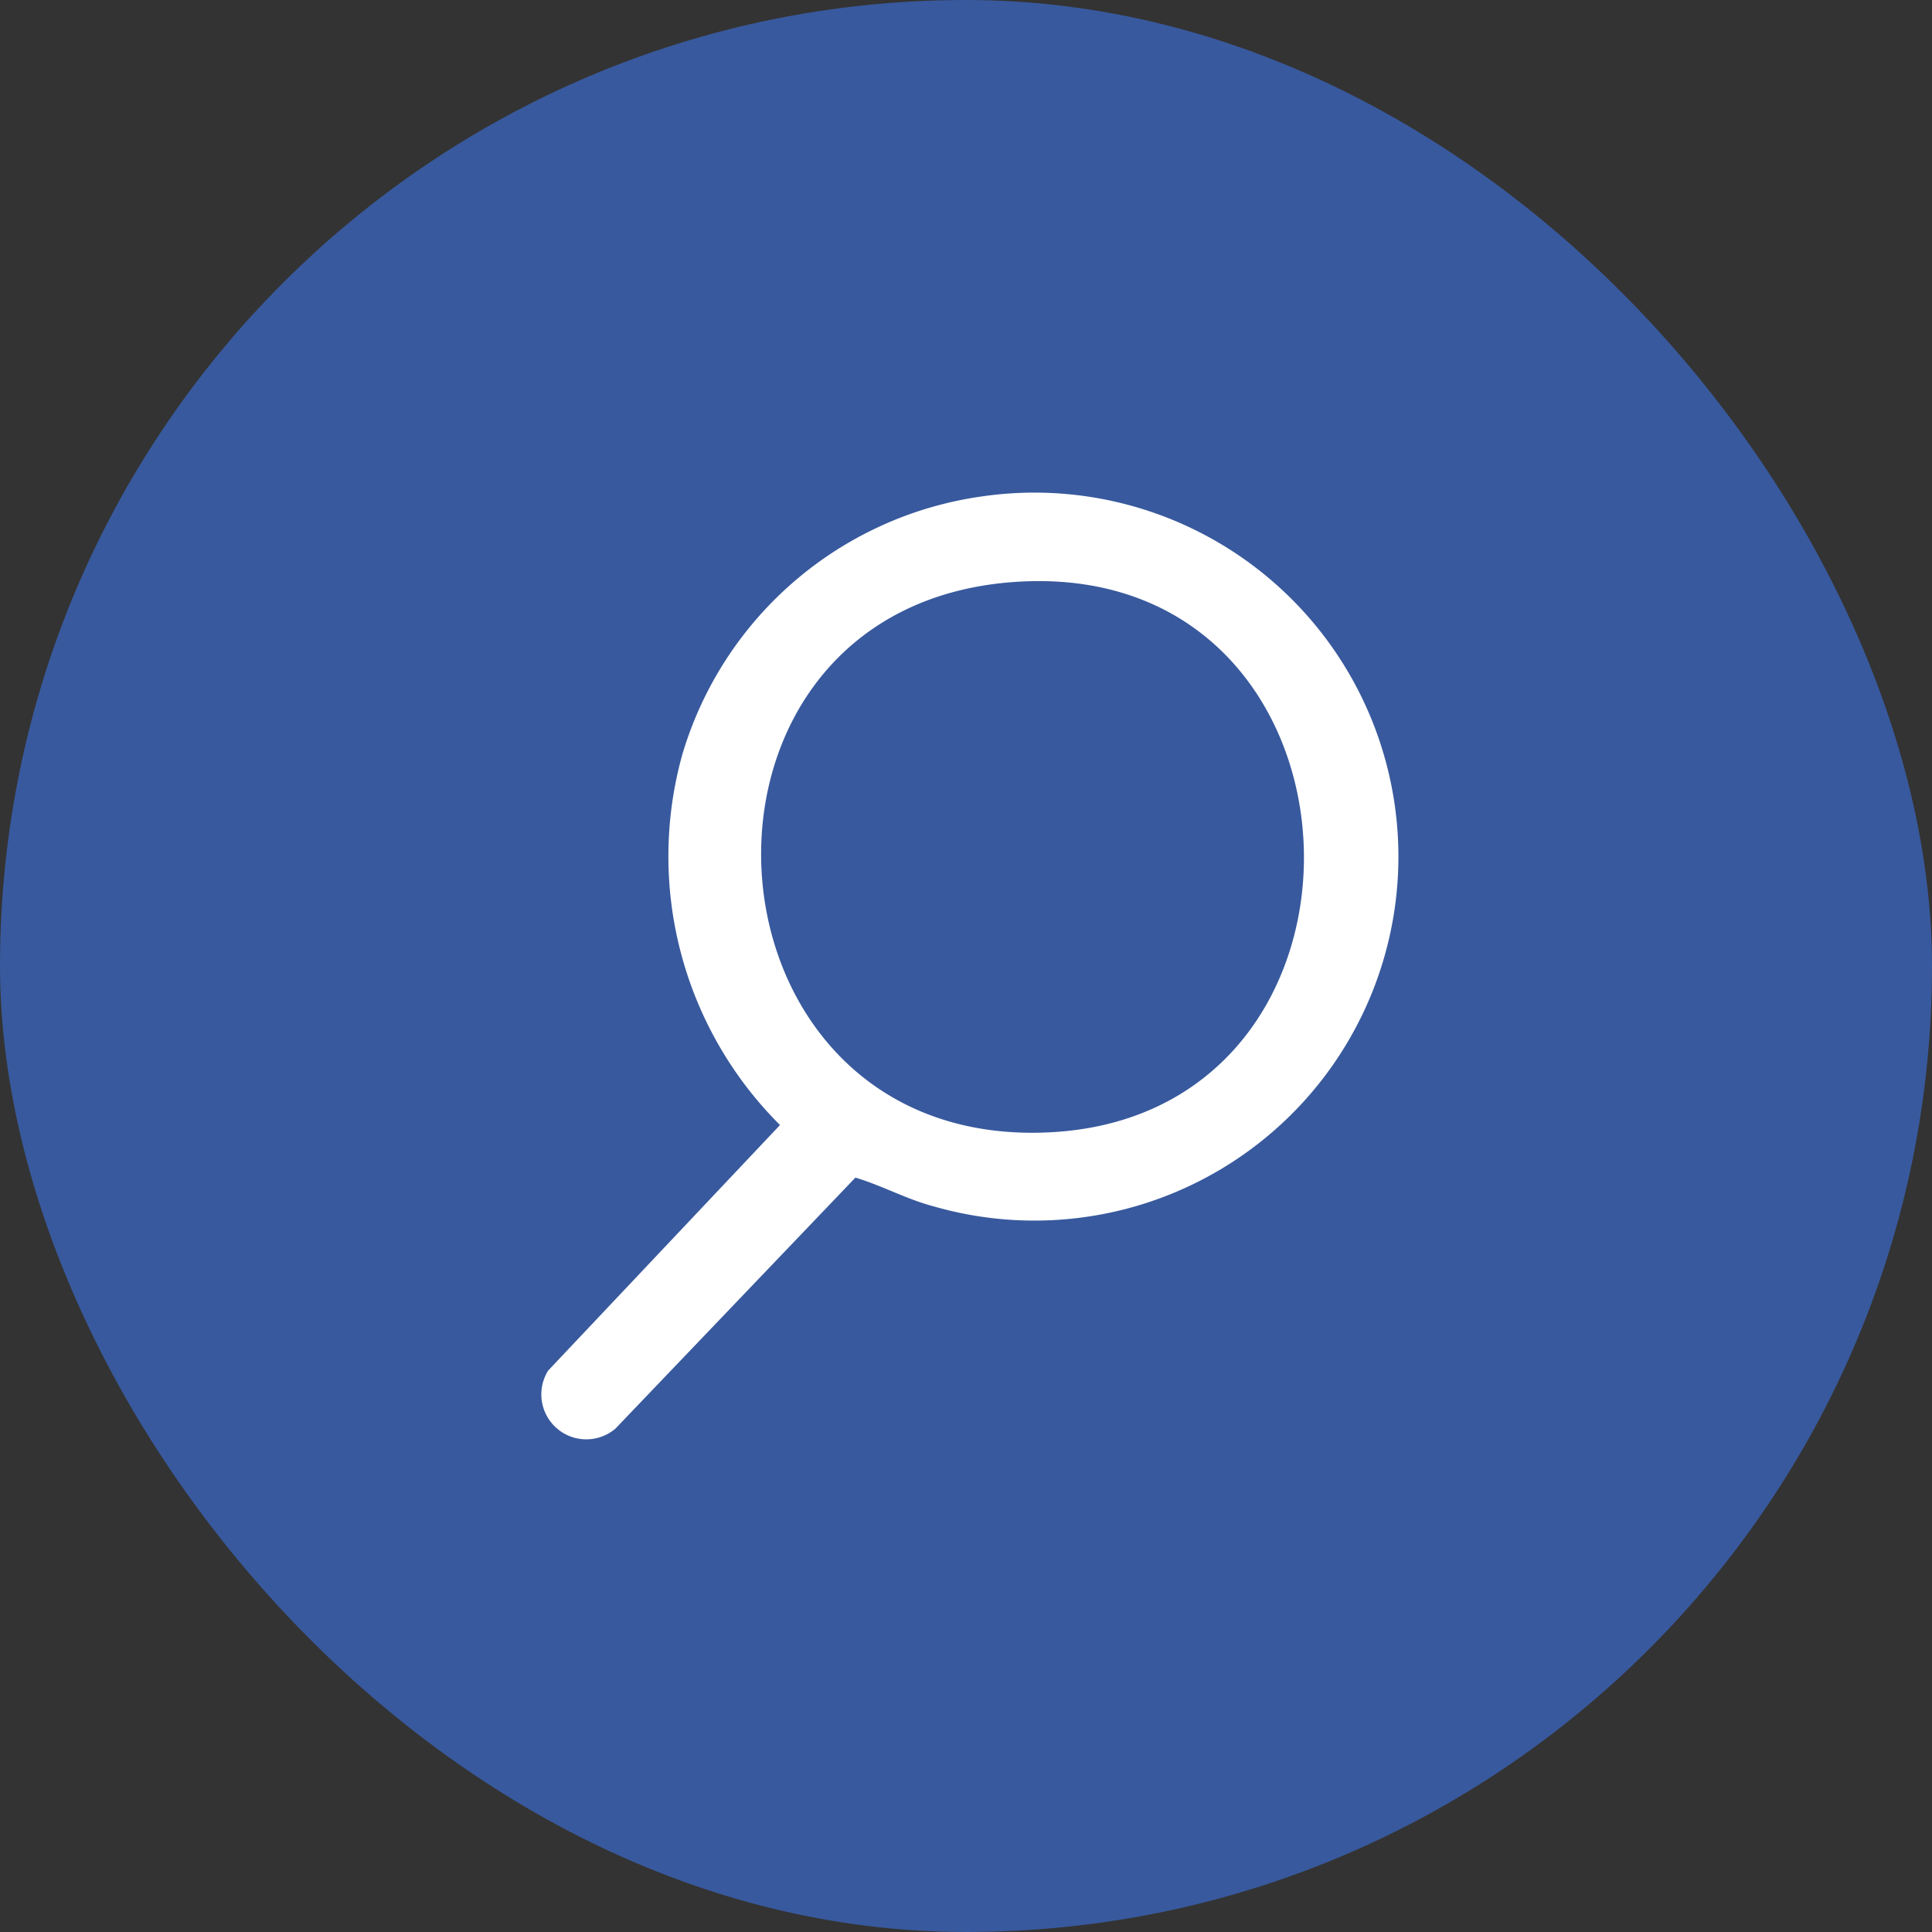
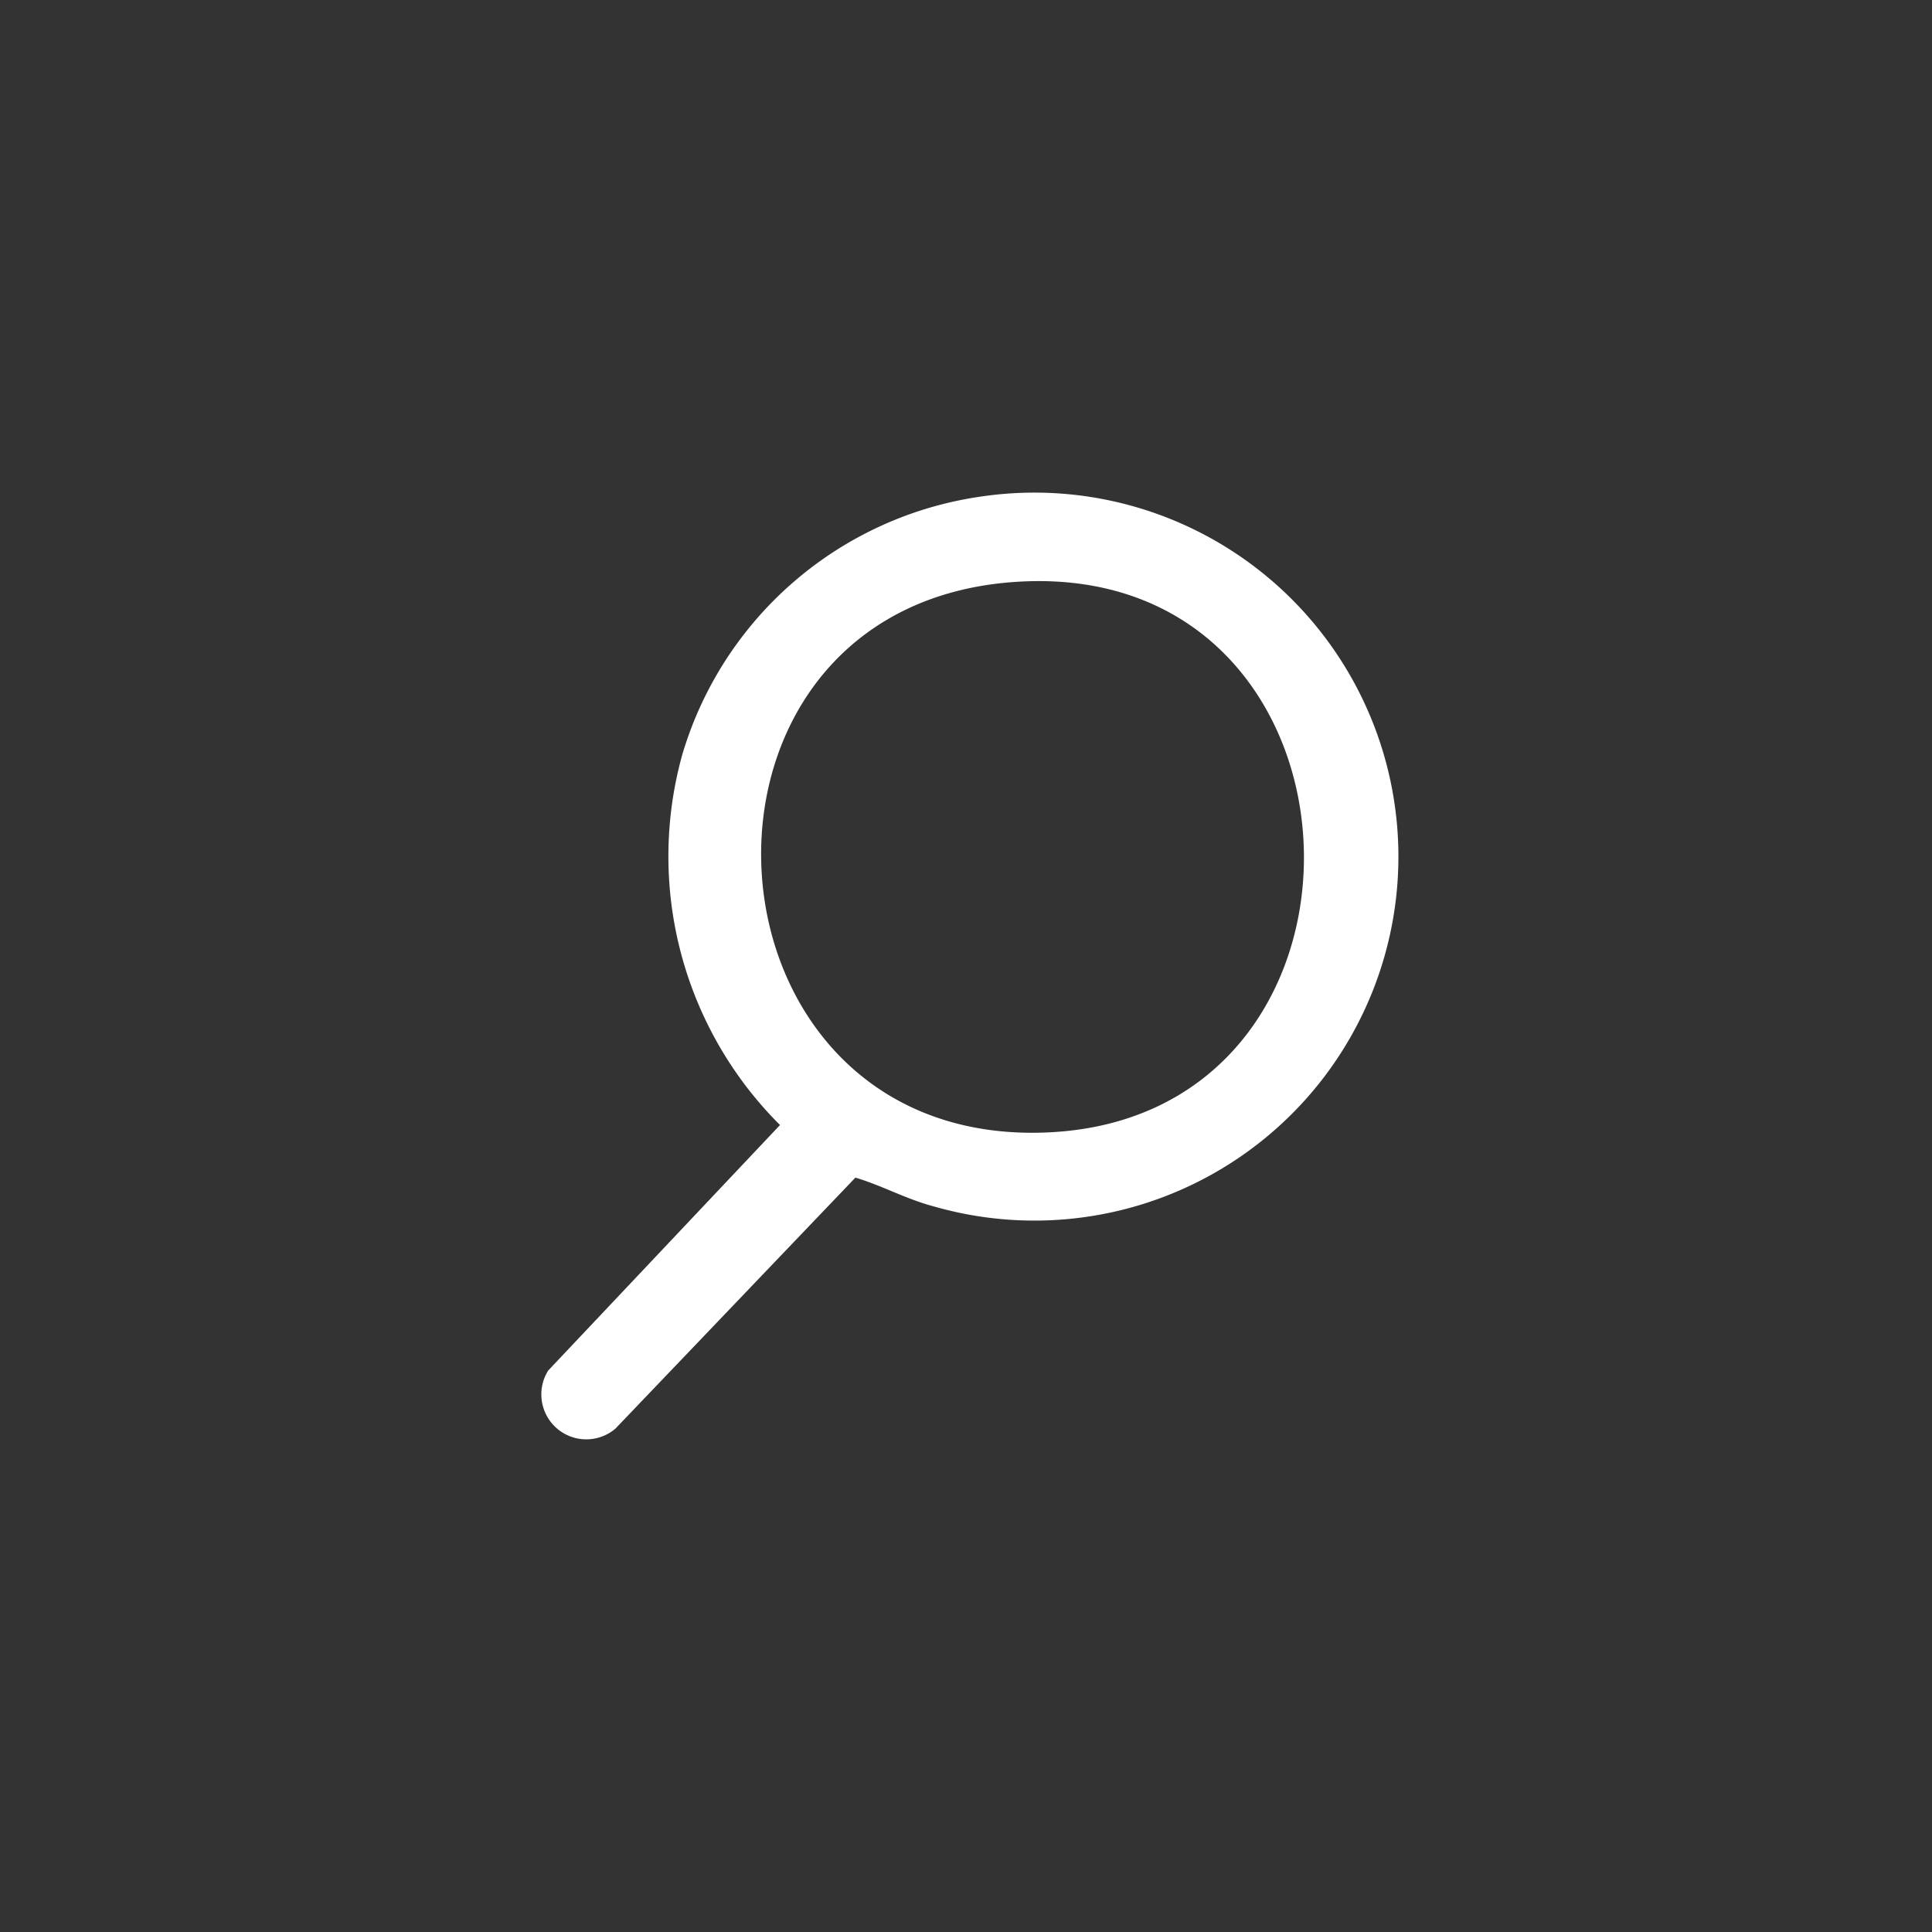
<svg xmlns="http://www.w3.org/2000/svg" width="45" height="45" viewBox="0 0 45 45">
  <rect x="0" y="0" width="45" height="45" fill="#333333" stroke="none" />
  <g id="icon_search" transform="translate(-1195 92)">
-     <rect id="長方形_88" data-name="長方形 88" width="45" height="45" rx="22.5" transform="translate(1240 -47) rotate(-180)" fill="#38599d" />
    <path id="パス_280" data-name="パス 280" d="M1217.882,34.561a8.478,8.478,0,1,1-1.134,16.538c-.636-.167-1.2-.484-1.824-.67l-5.588,5.845a1.047,1.047,0,0,1-1.568-1.351l5.4-5.719a8.833,8.833,0,0,1-2.275-8.632A8.512,8.512,0,0,1,1217.882,34.561Zm.842,1.988c-8.353.488-7.751,12.908.388,12.835C1227.72,49.307,1227.316,36.046,1218.723,36.549Z" transform="translate(0 -115)" fill="#fff" />
  </g>
</svg>